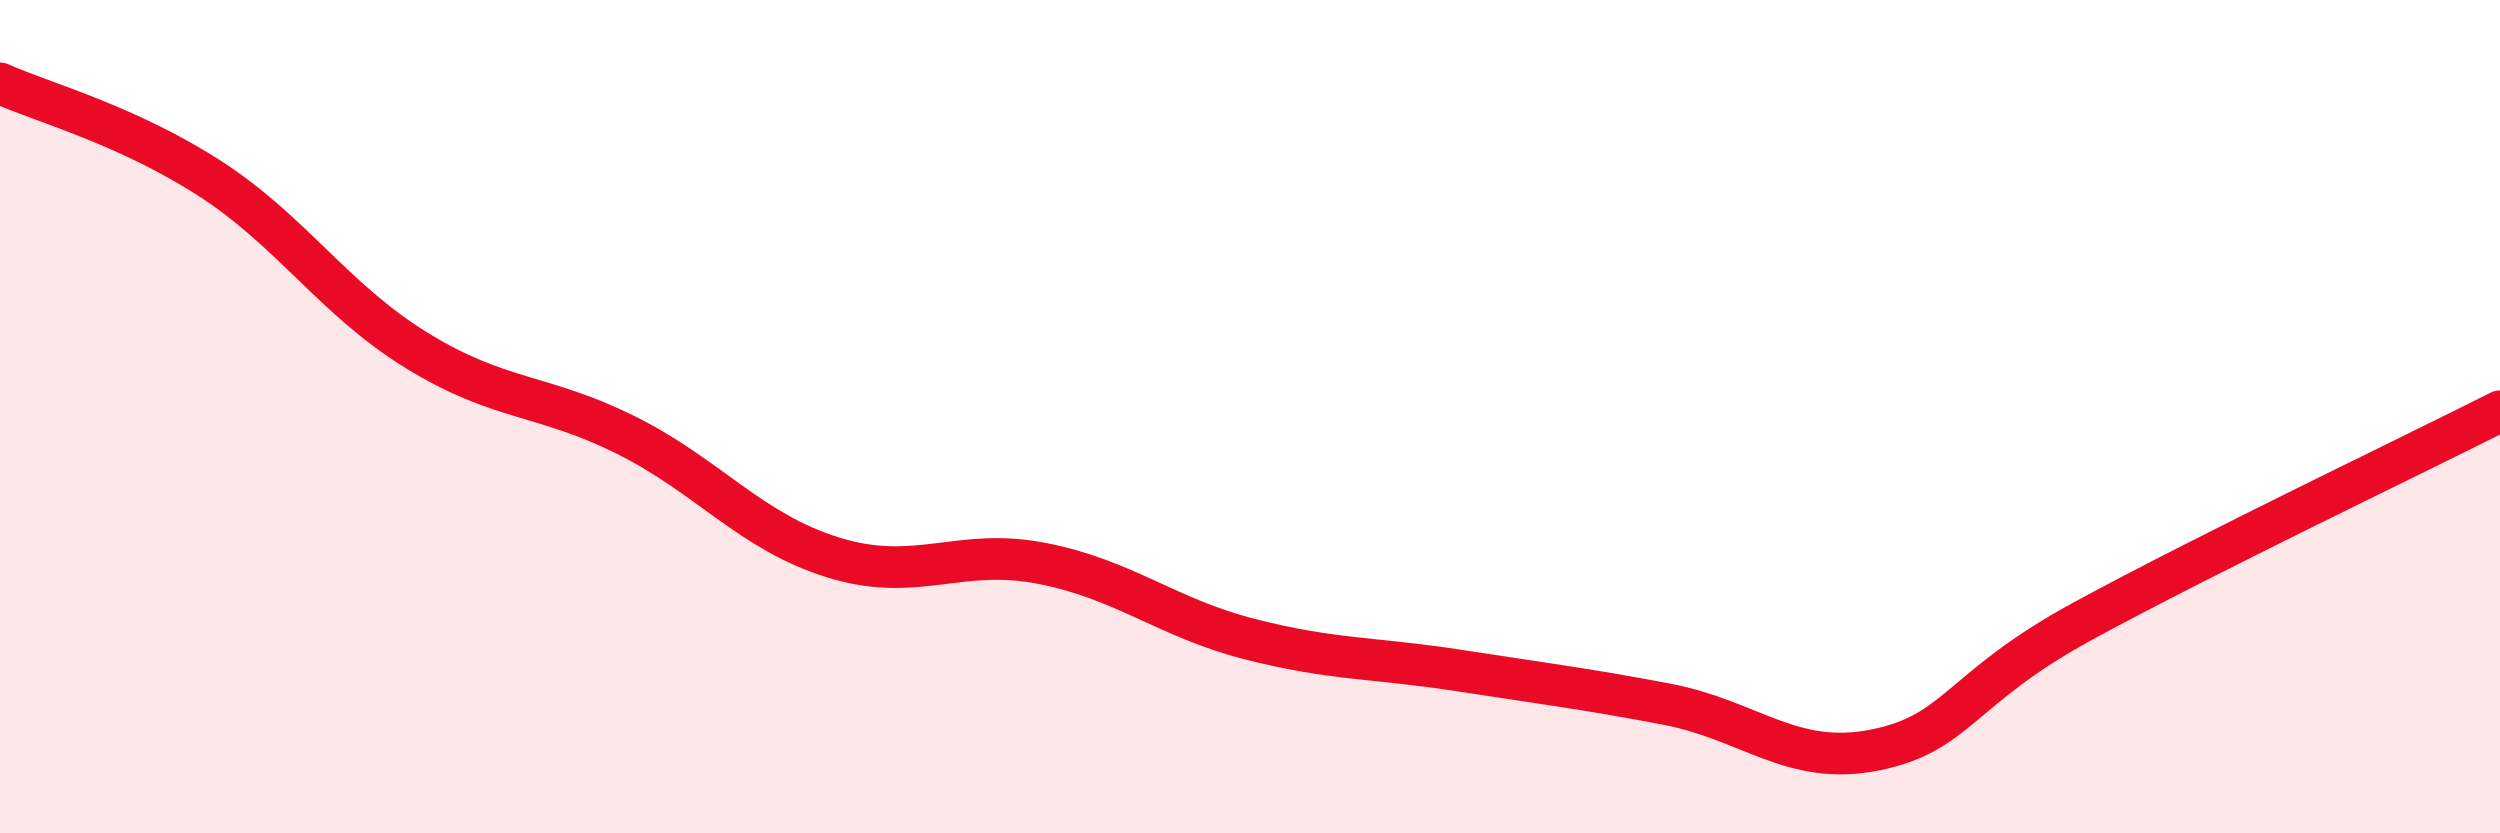
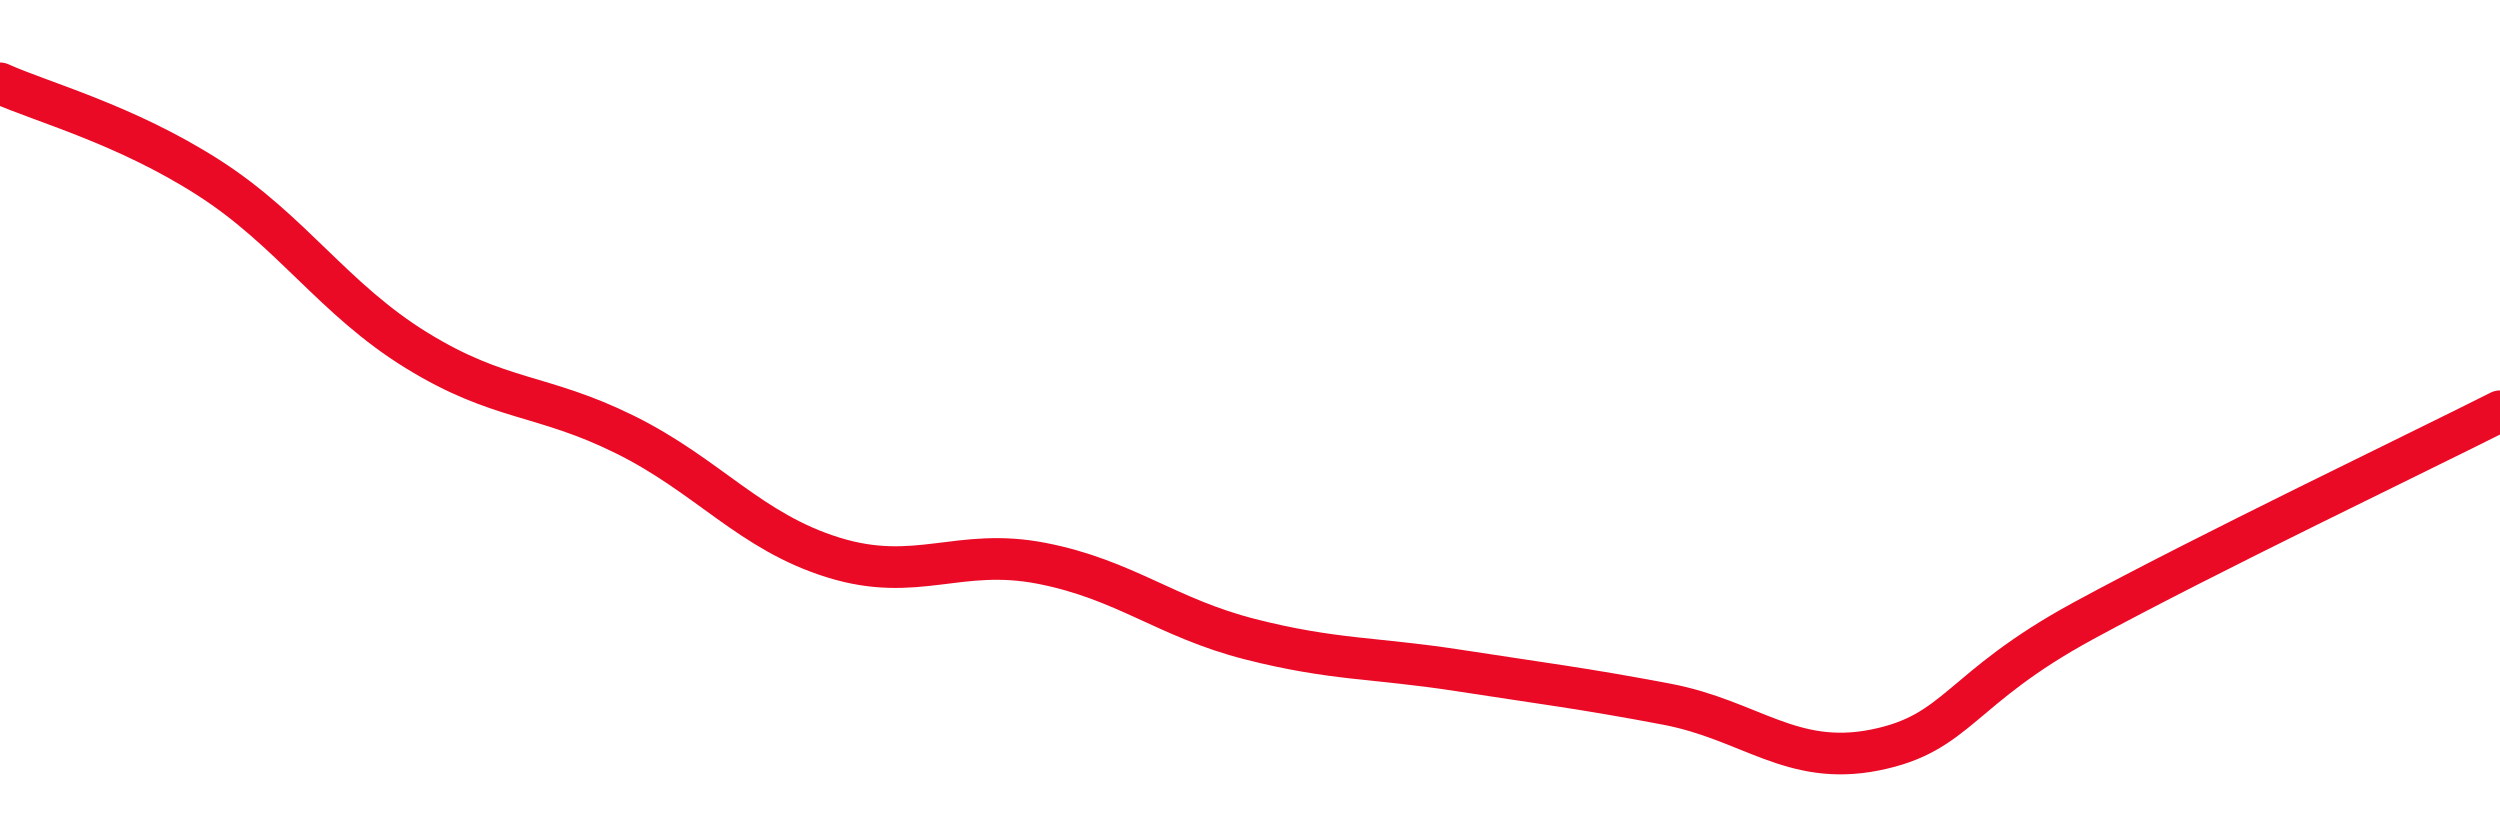
<svg xmlns="http://www.w3.org/2000/svg" width="60" height="20" viewBox="0 0 60 20">
-   <path d="M 0,2 C 1,2.45 3,2.98 5,4.26 C 7,5.54 8,7.18 10,8.41 C 12,9.64 13,9.44 15,10.43 C 17,11.42 18,12.76 20,13.38 C 22,14 23,13.13 25,13.52 C 27,13.91 28,14.83 30,15.34 C 32,15.85 33,15.78 35,16.09 C 37,16.4 38,16.52 40,16.9 C 42,17.28 43,18.4 45,18 C 47,17.6 47,16.53 50,14.9 C 53,13.27 58,10.88 60,9.87L60 20L0 20Z" fill="#EB0A25" opacity="0.1" stroke-linecap="round" stroke-linejoin="round" />
  <path d="M 0,2 C 1,2.45 3,2.98 5,4.26 C 7,5.54 8,7.18 10,8.41 C 12,9.64 13,9.44 15,10.43 C 17,11.42 18,12.76 20,13.38 C 22,14 23,13.13 25,13.52 C 27,13.91 28,14.83 30,15.34 C 32,15.85 33,15.78 35,16.09 C 37,16.4 38,16.52 40,16.9 C 42,17.28 43,18.4 45,18 C 47,17.6 47,16.53 50,14.9 C 53,13.27 58,10.88 60,9.87" stroke="#EB0A25" stroke-width="1" fill="none" stroke-linecap="round" stroke-linejoin="round" />
</svg>